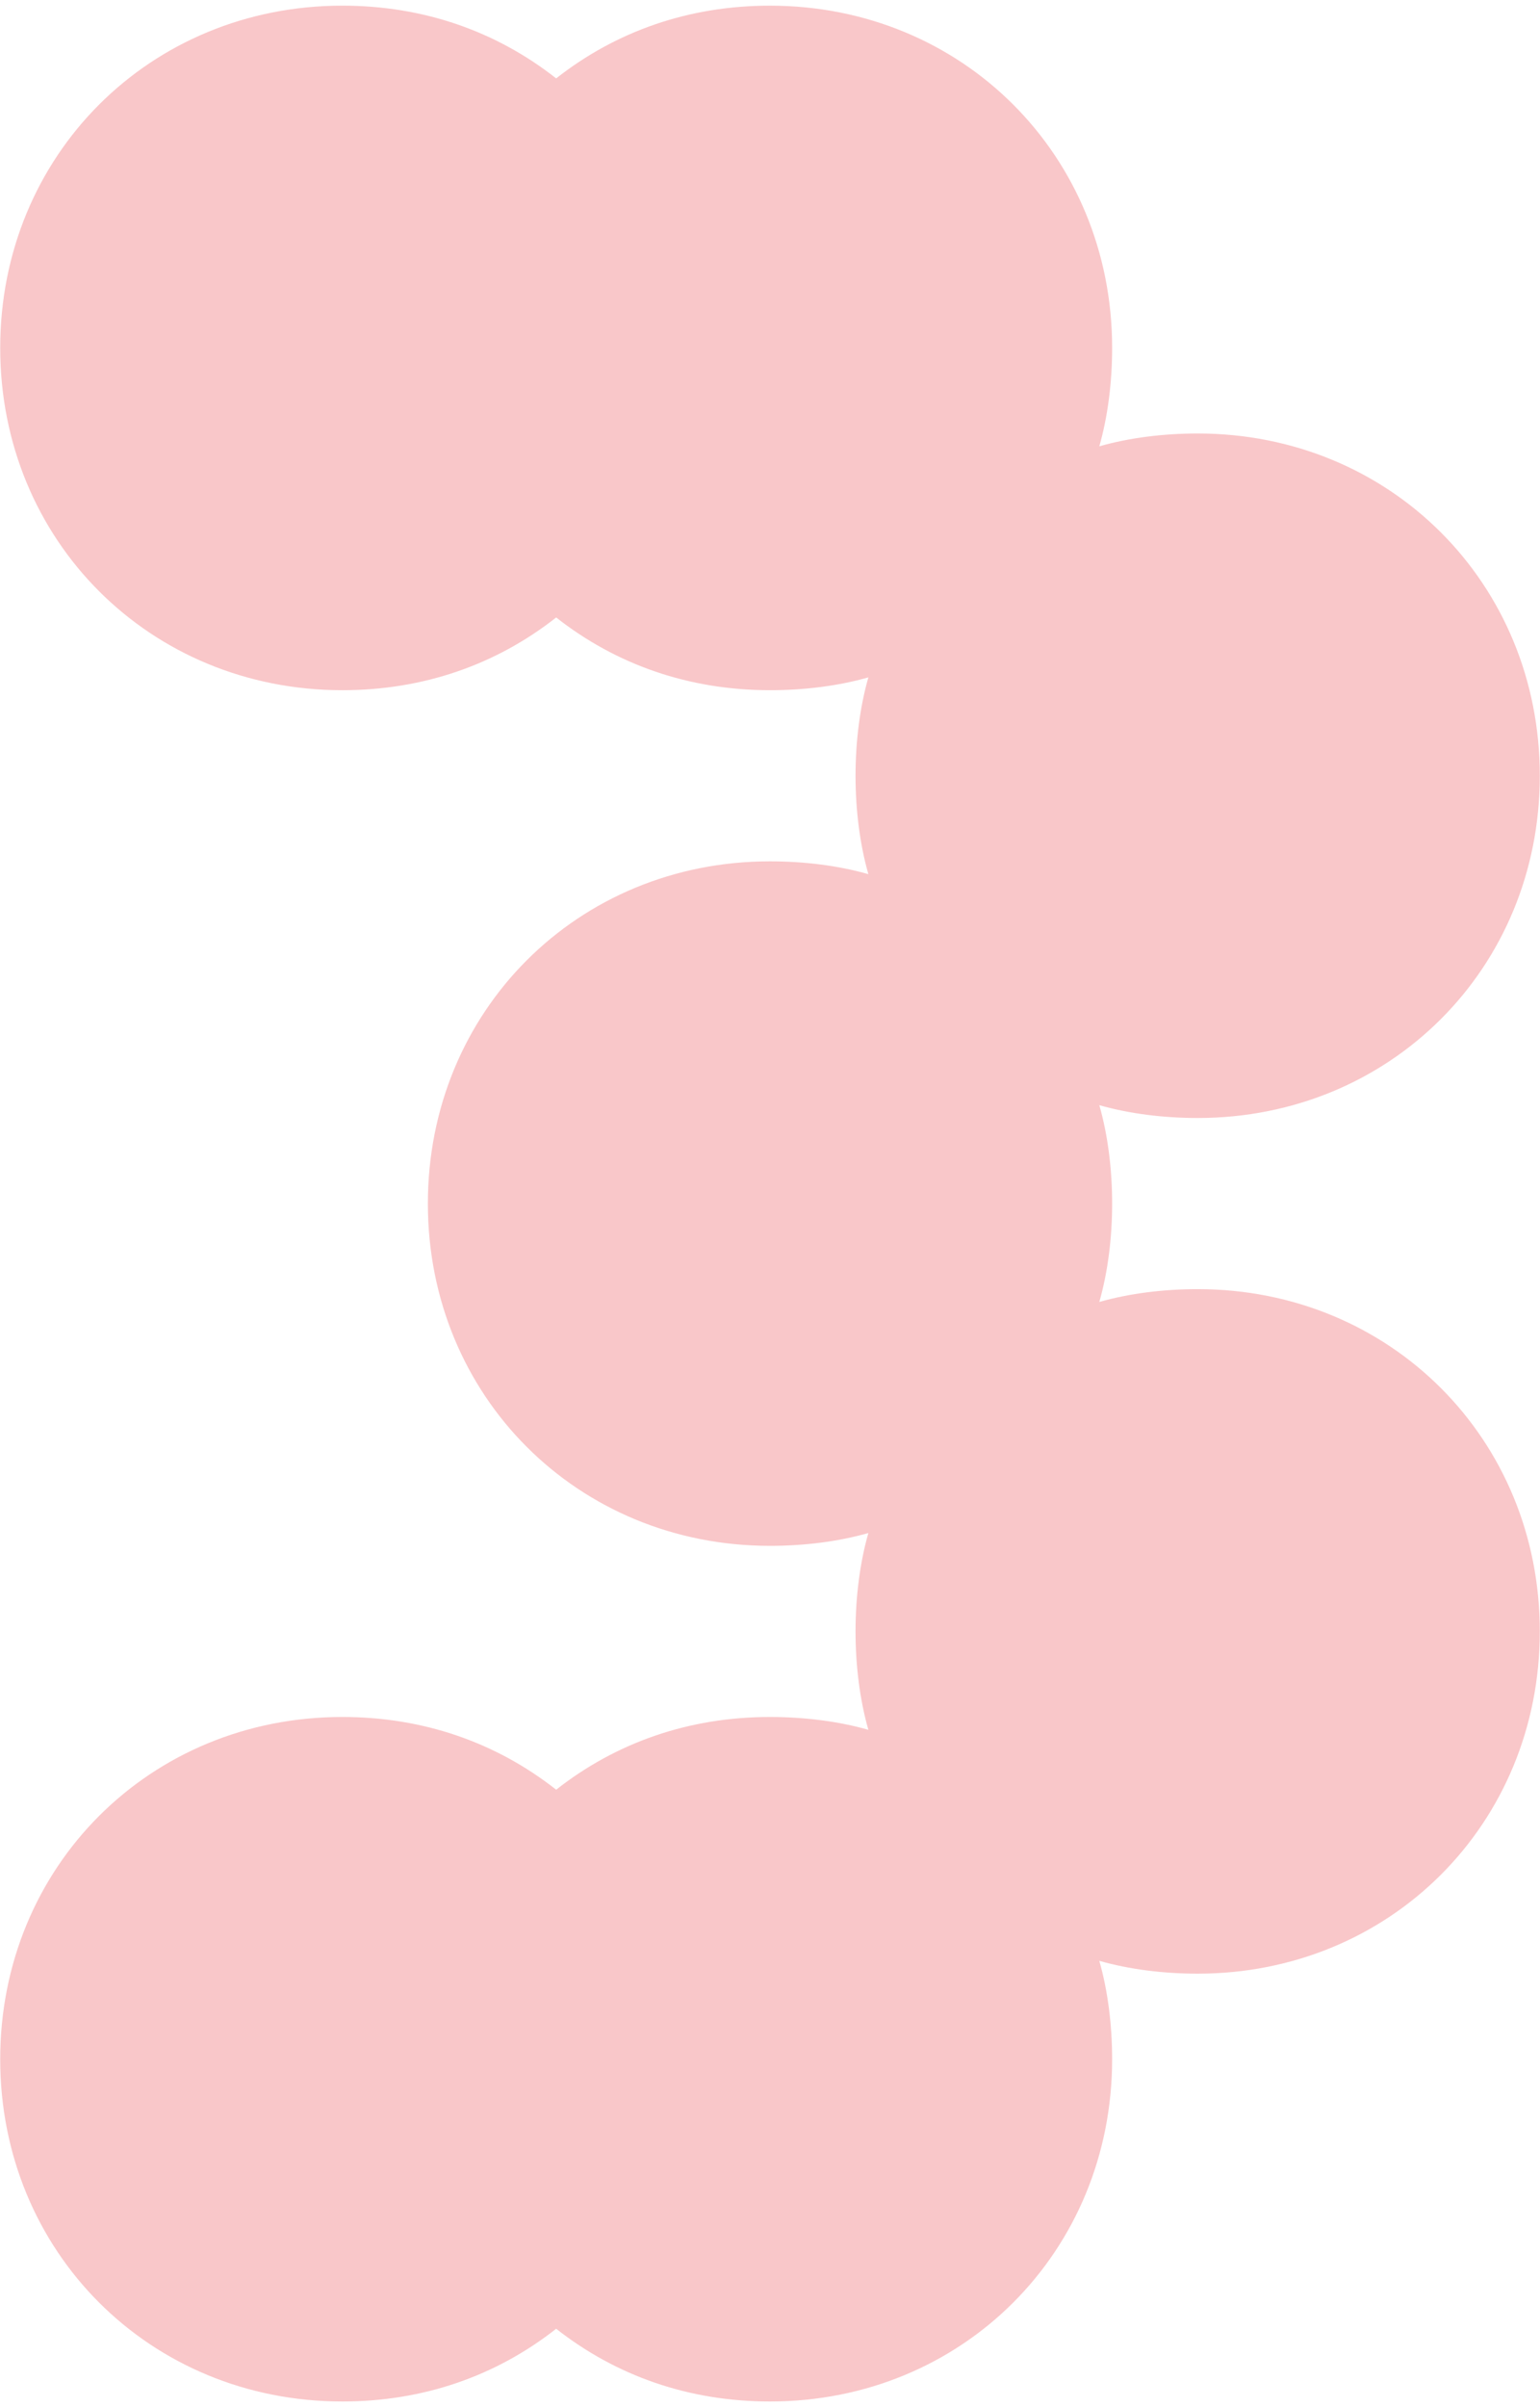
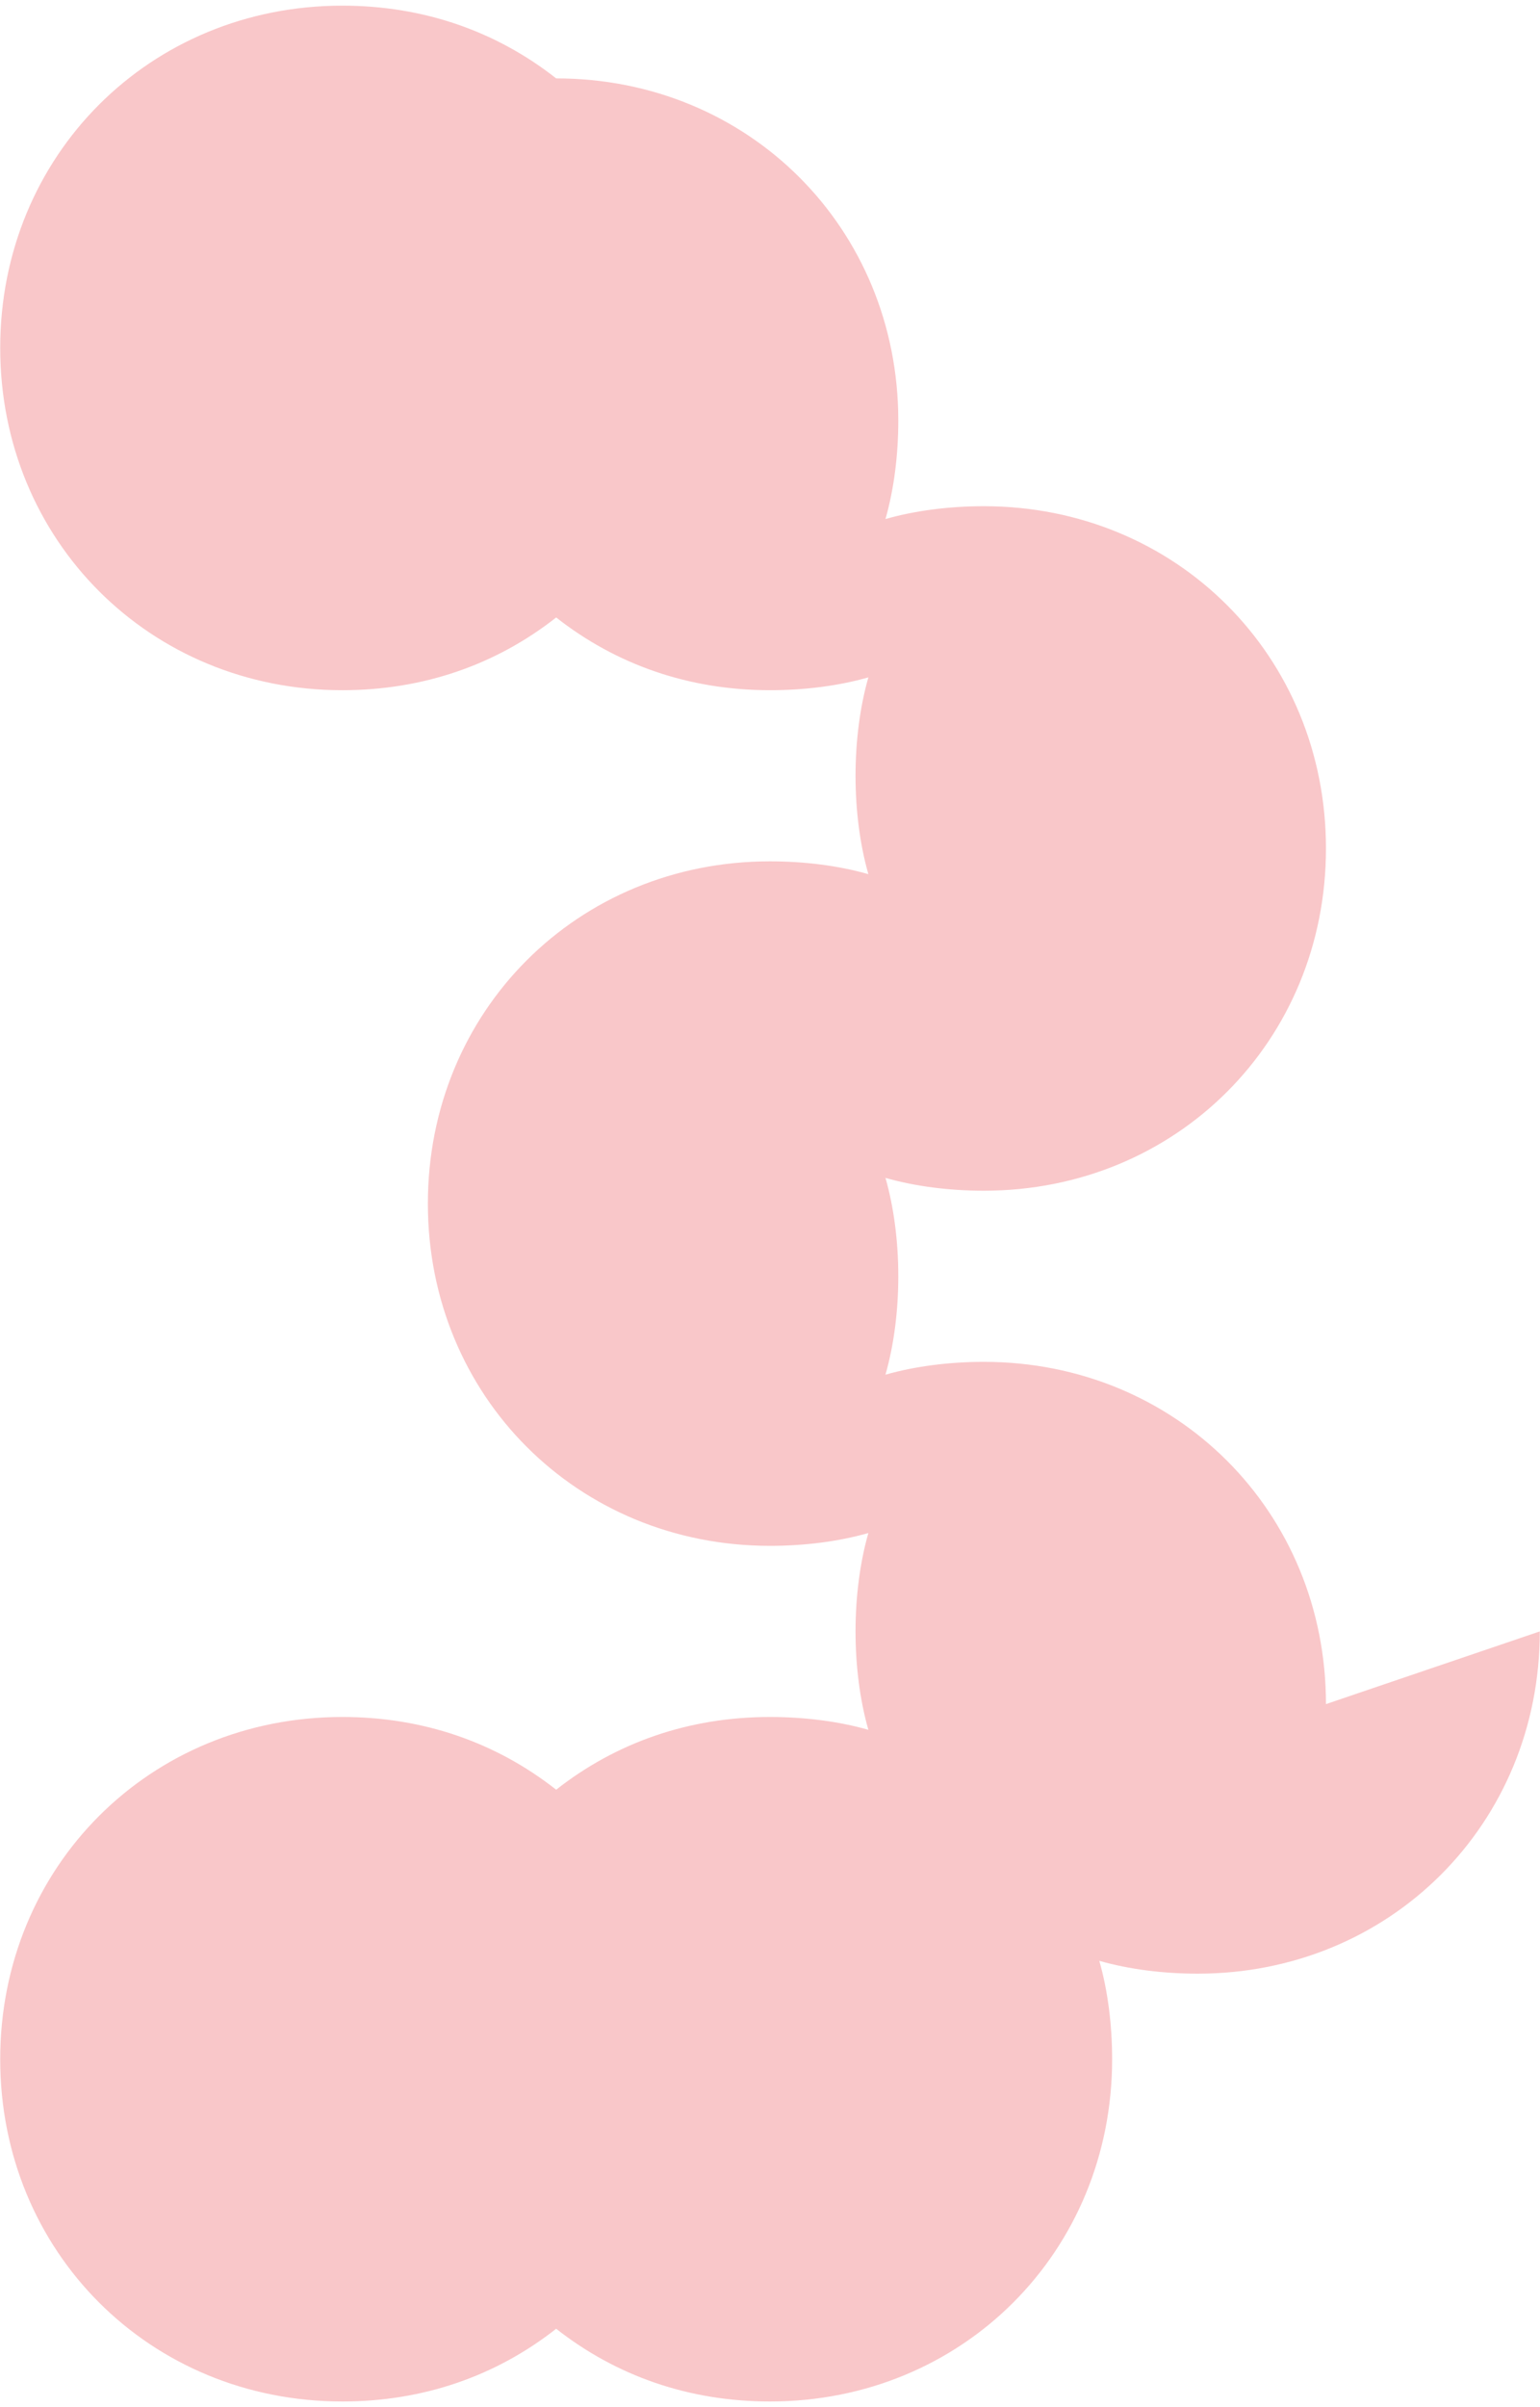
<svg xmlns="http://www.w3.org/2000/svg" id="Layer_1" version="1.1" viewBox="0 0 240 375">
-   <path d="M239.968,254.15c0,29.992-23.326,53.319-53.319,53.319-5.332,0-10.665-.666-15.33-2,1.333,4.666,2,9.998,2,15.33,0,29.992-23.328,53.319-53.319,53.319-12.665,0-23.995-3.999-33.325-11.331-9.33,7.332-20.661,11.331-33.325,11.331C23.358,374.119.032,350.791.032,320.8c0-29.993,23.326-53.319,53.319-53.32,12.665,0,23.995,3.999,33.325,11.331,9.33-7.332,20.661-11.331,33.325-11.33,5.331,0,10.663.666,15.328,1.999-1.333-4.665-1.998-9.998-1.998-15.329,0-5.332.666-10.665,1.998-15.329-4.665,1.333-9.998,1.999-15.328,1.999-29.993,0-53.32-23.327-53.32-53.319,0-29.992,23.328-53.319,53.32-53.319,5.331,0,10.663.666,15.328,1.999-1.333-4.665-1.998-9.998-1.998-15.329,0-5.332.666-10.665,1.998-15.329-4.665,1.333-9.998,2-15.328,1.999-12.665,0-23.995-3.999-33.325-11.331-9.33,7.332-20.661,11.331-33.325,11.332C23.358,107.522.032,84.194.032,54.202.032,24.209,23.358.883,53.35.881c12.665,0,23.995,3.999,33.325,11.331C96.006,4.88,107.336.881,120.001.883c29.991,0,53.319,23.327,53.319,53.319,0,5.332-.667,10.664-2,15.329,4.665-1.333,9.998-2,15.33-2,29.993,0,53.319,23.328,53.319,53.319,0,29.993-23.326,53.319-53.319,53.319-5.332,0-10.665-.666-15.328-2,1.333,4.665,1.998,9.998,1.998,15.329,0,5.332-.666,10.665-2,15.33,4.665-1.333,9.998-1.999,15.33-1.999,29.993,0,53.319,23.327,53.319,53.319Z" fill="#f9c7c9" />
+   <path d="M239.968,254.15c0,29.992-23.326,53.319-53.319,53.319-5.332,0-10.665-.666-15.33-2,1.333,4.666,2,9.998,2,15.33,0,29.992-23.328,53.319-53.319,53.319-12.665,0-23.995-3.999-33.325-11.331-9.33,7.332-20.661,11.331-33.325,11.331C23.358,374.119.032,350.791.032,320.8c0-29.993,23.326-53.319,53.319-53.32,12.665,0,23.995,3.999,33.325,11.331,9.33-7.332,20.661-11.331,33.325-11.33,5.331,0,10.663.666,15.328,1.999-1.333-4.665-1.998-9.998-1.998-15.329,0-5.332.666-10.665,1.998-15.329-4.665,1.333-9.998,1.999-15.328,1.999-29.993,0-53.32-23.327-53.32-53.319,0-29.992,23.328-53.319,53.32-53.319,5.331,0,10.663.666,15.328,1.999-1.333-4.665-1.998-9.998-1.998-15.329,0-5.332.666-10.665,1.998-15.329-4.665,1.333-9.998,2-15.328,1.999-12.665,0-23.995-3.999-33.325-11.331-9.33,7.332-20.661,11.331-33.325,11.332C23.358,107.522.032,84.194.032,54.202.032,24.209,23.358.883,53.35.881c12.665,0,23.995,3.999,33.325,11.331c29.991,0,53.319,23.327,53.319,53.319,0,5.332-.667,10.664-2,15.329,4.665-1.333,9.998-2,15.33-2,29.993,0,53.319,23.328,53.319,53.319,0,29.993-23.326,53.319-53.319,53.319-5.332,0-10.665-.666-15.328-2,1.333,4.665,1.998,9.998,1.998,15.329,0,5.332-.666,10.665-2,15.33,4.665-1.333,9.998-1.999,15.33-1.999,29.993,0,53.319,23.327,53.319,53.319Z" fill="#f9c7c9" />
</svg>